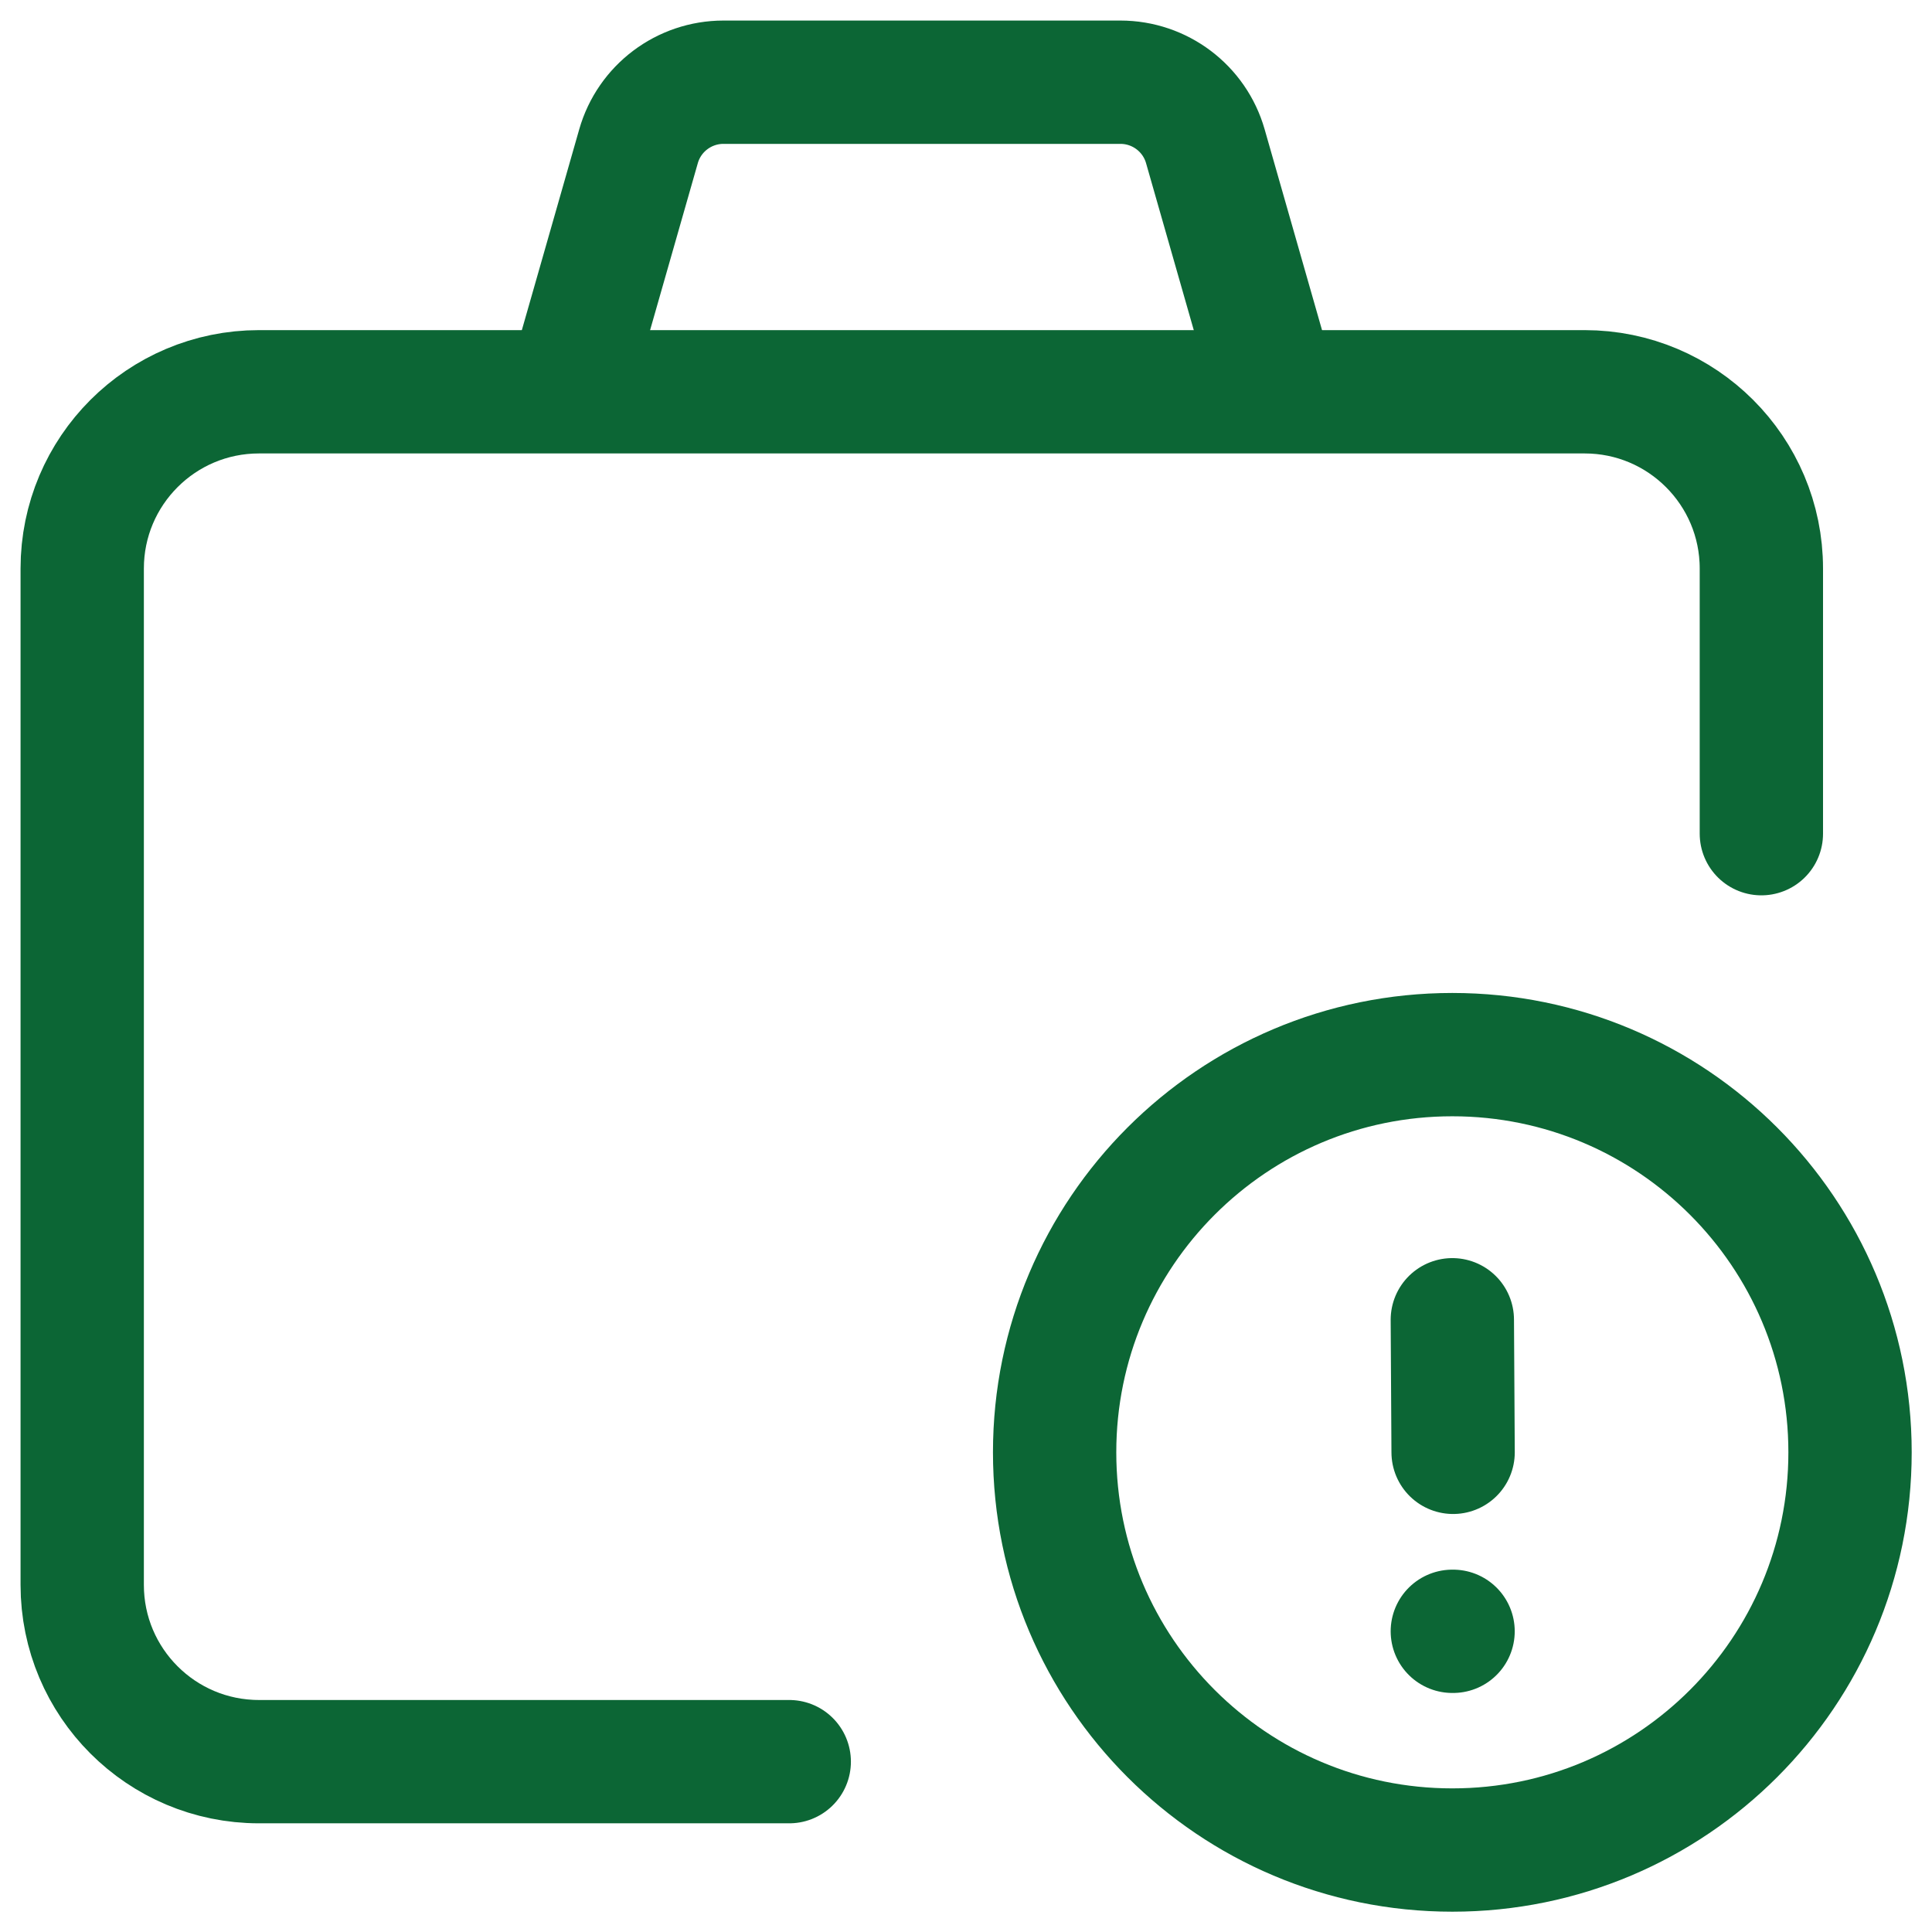
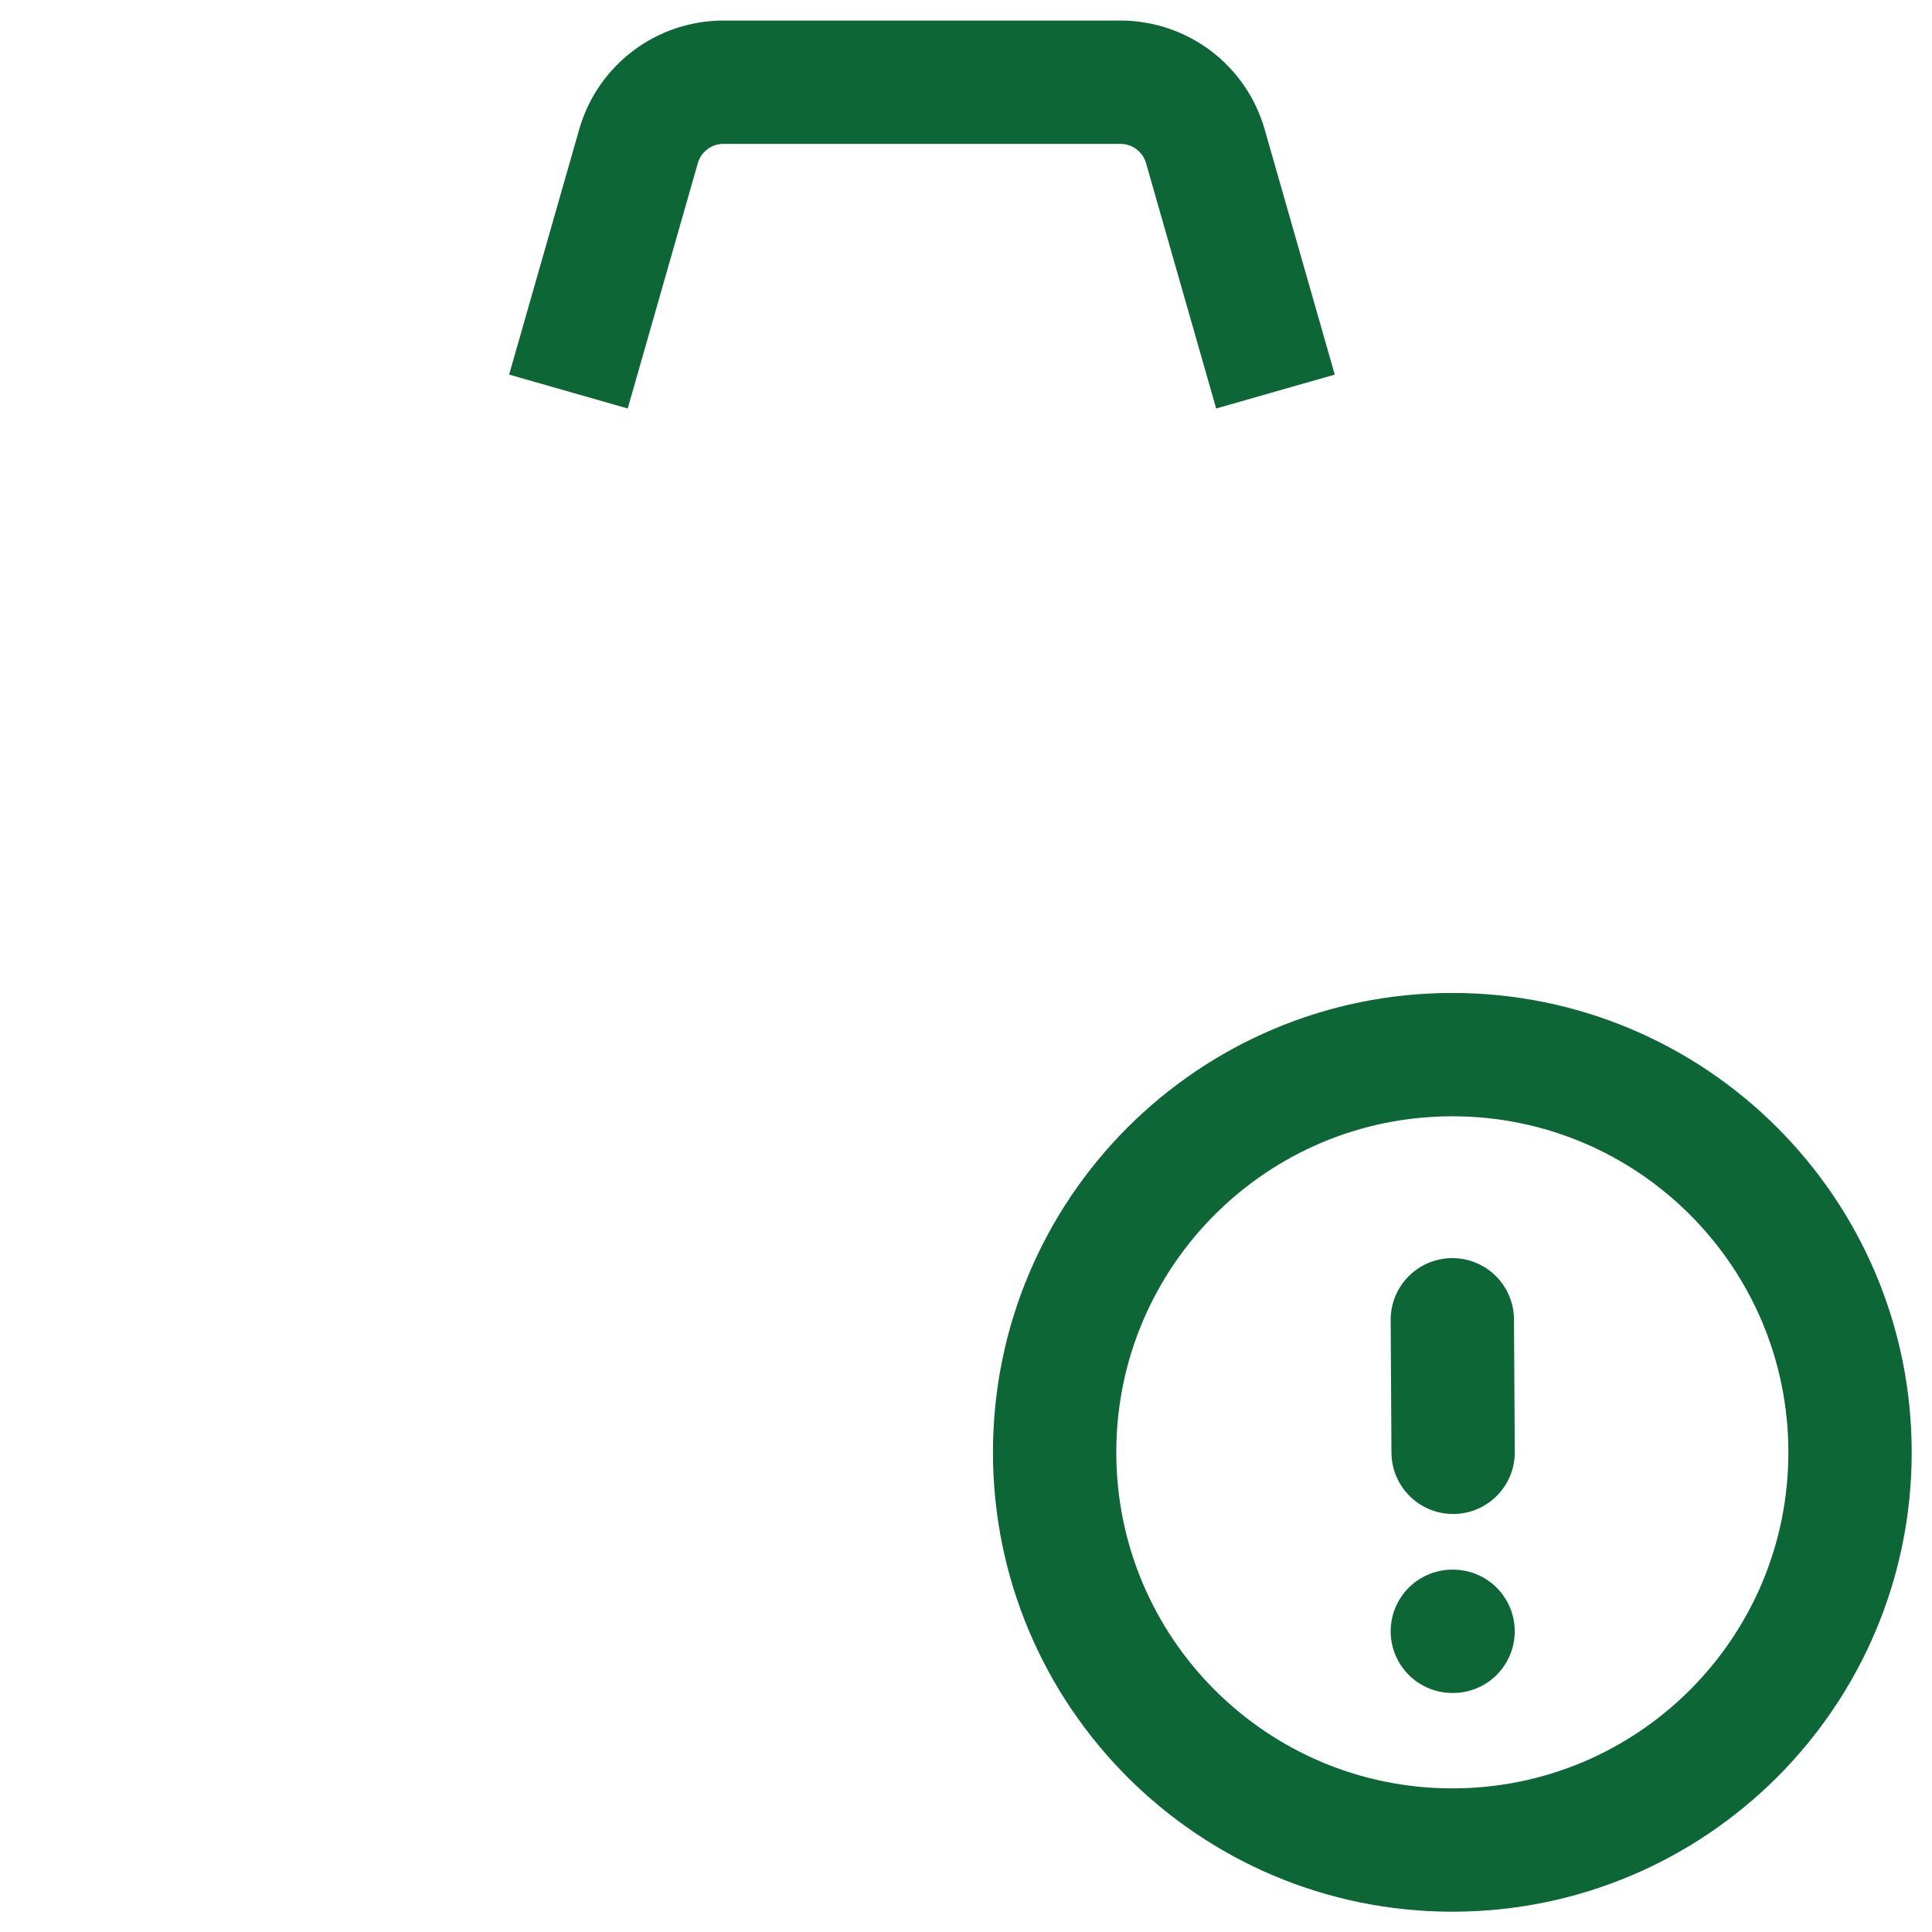
<svg xmlns="http://www.w3.org/2000/svg" width="47" height="47" viewBox="0 0 47 47" fill="none">
-   <path d="M42.849 20.281V13.831C42.849 11.456 40.924 9.531 38.55 9.531H6.3C3.925 9.531 2 11.456 2 13.831V38.556C2 40.931 3.925 42.856 6.3 42.856H19.2" stroke="#0C6635" stroke-width="3" stroke-linecap="round" stroke-linejoin="round" />
  <path d="M31.028 9.525L29.323 3.559C29.06 2.636 28.216 2 27.256 2H17.6C16.64 2 15.796 2.636 15.533 3.559L13.828 9.525" stroke="#0C6635" stroke-width="3" stroke-linejoin="round" />
  <path d="M35.331 39.685H35.349M35.35 35.331L35.331 32.106M45.006 35.331C45.006 40.675 40.675 45.006 35.331 45.006C29.988 45.006 25.656 40.675 25.656 35.331C25.656 29.988 29.988 25.656 35.331 25.656C40.675 25.656 45.006 29.988 45.006 35.331Z" stroke="#0C6635" stroke-width="3" stroke-linecap="round" />
</svg>